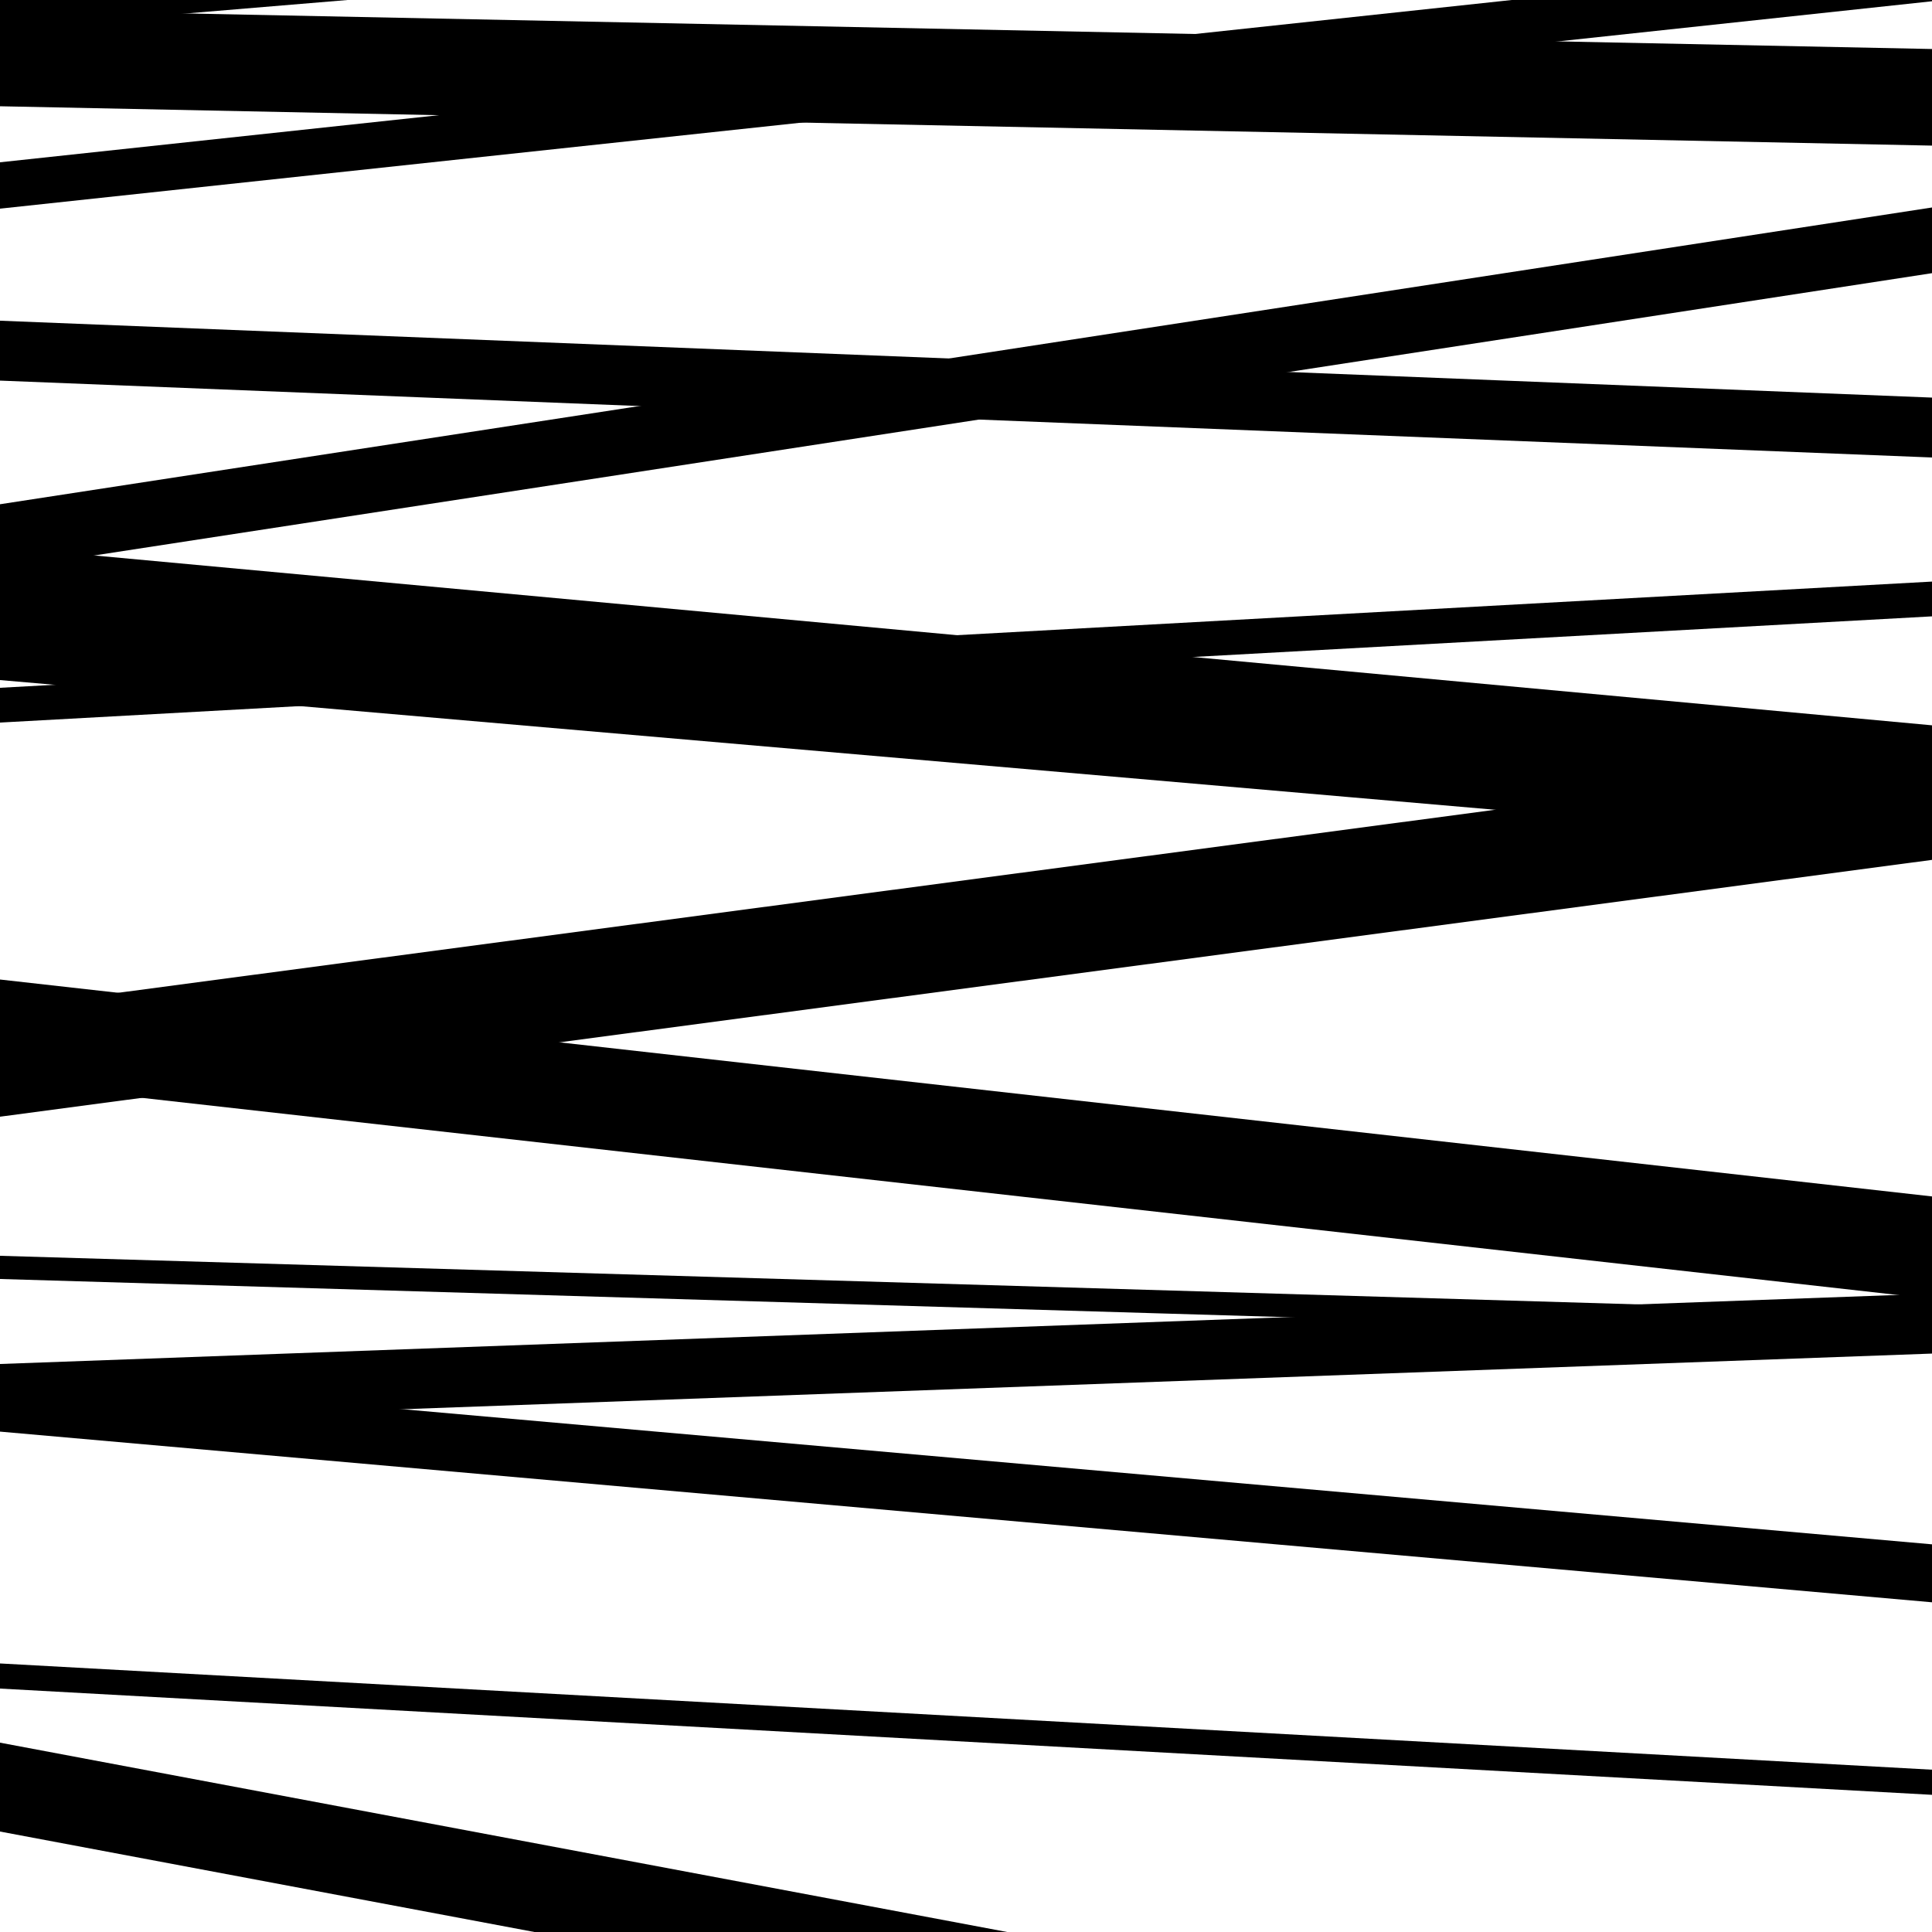
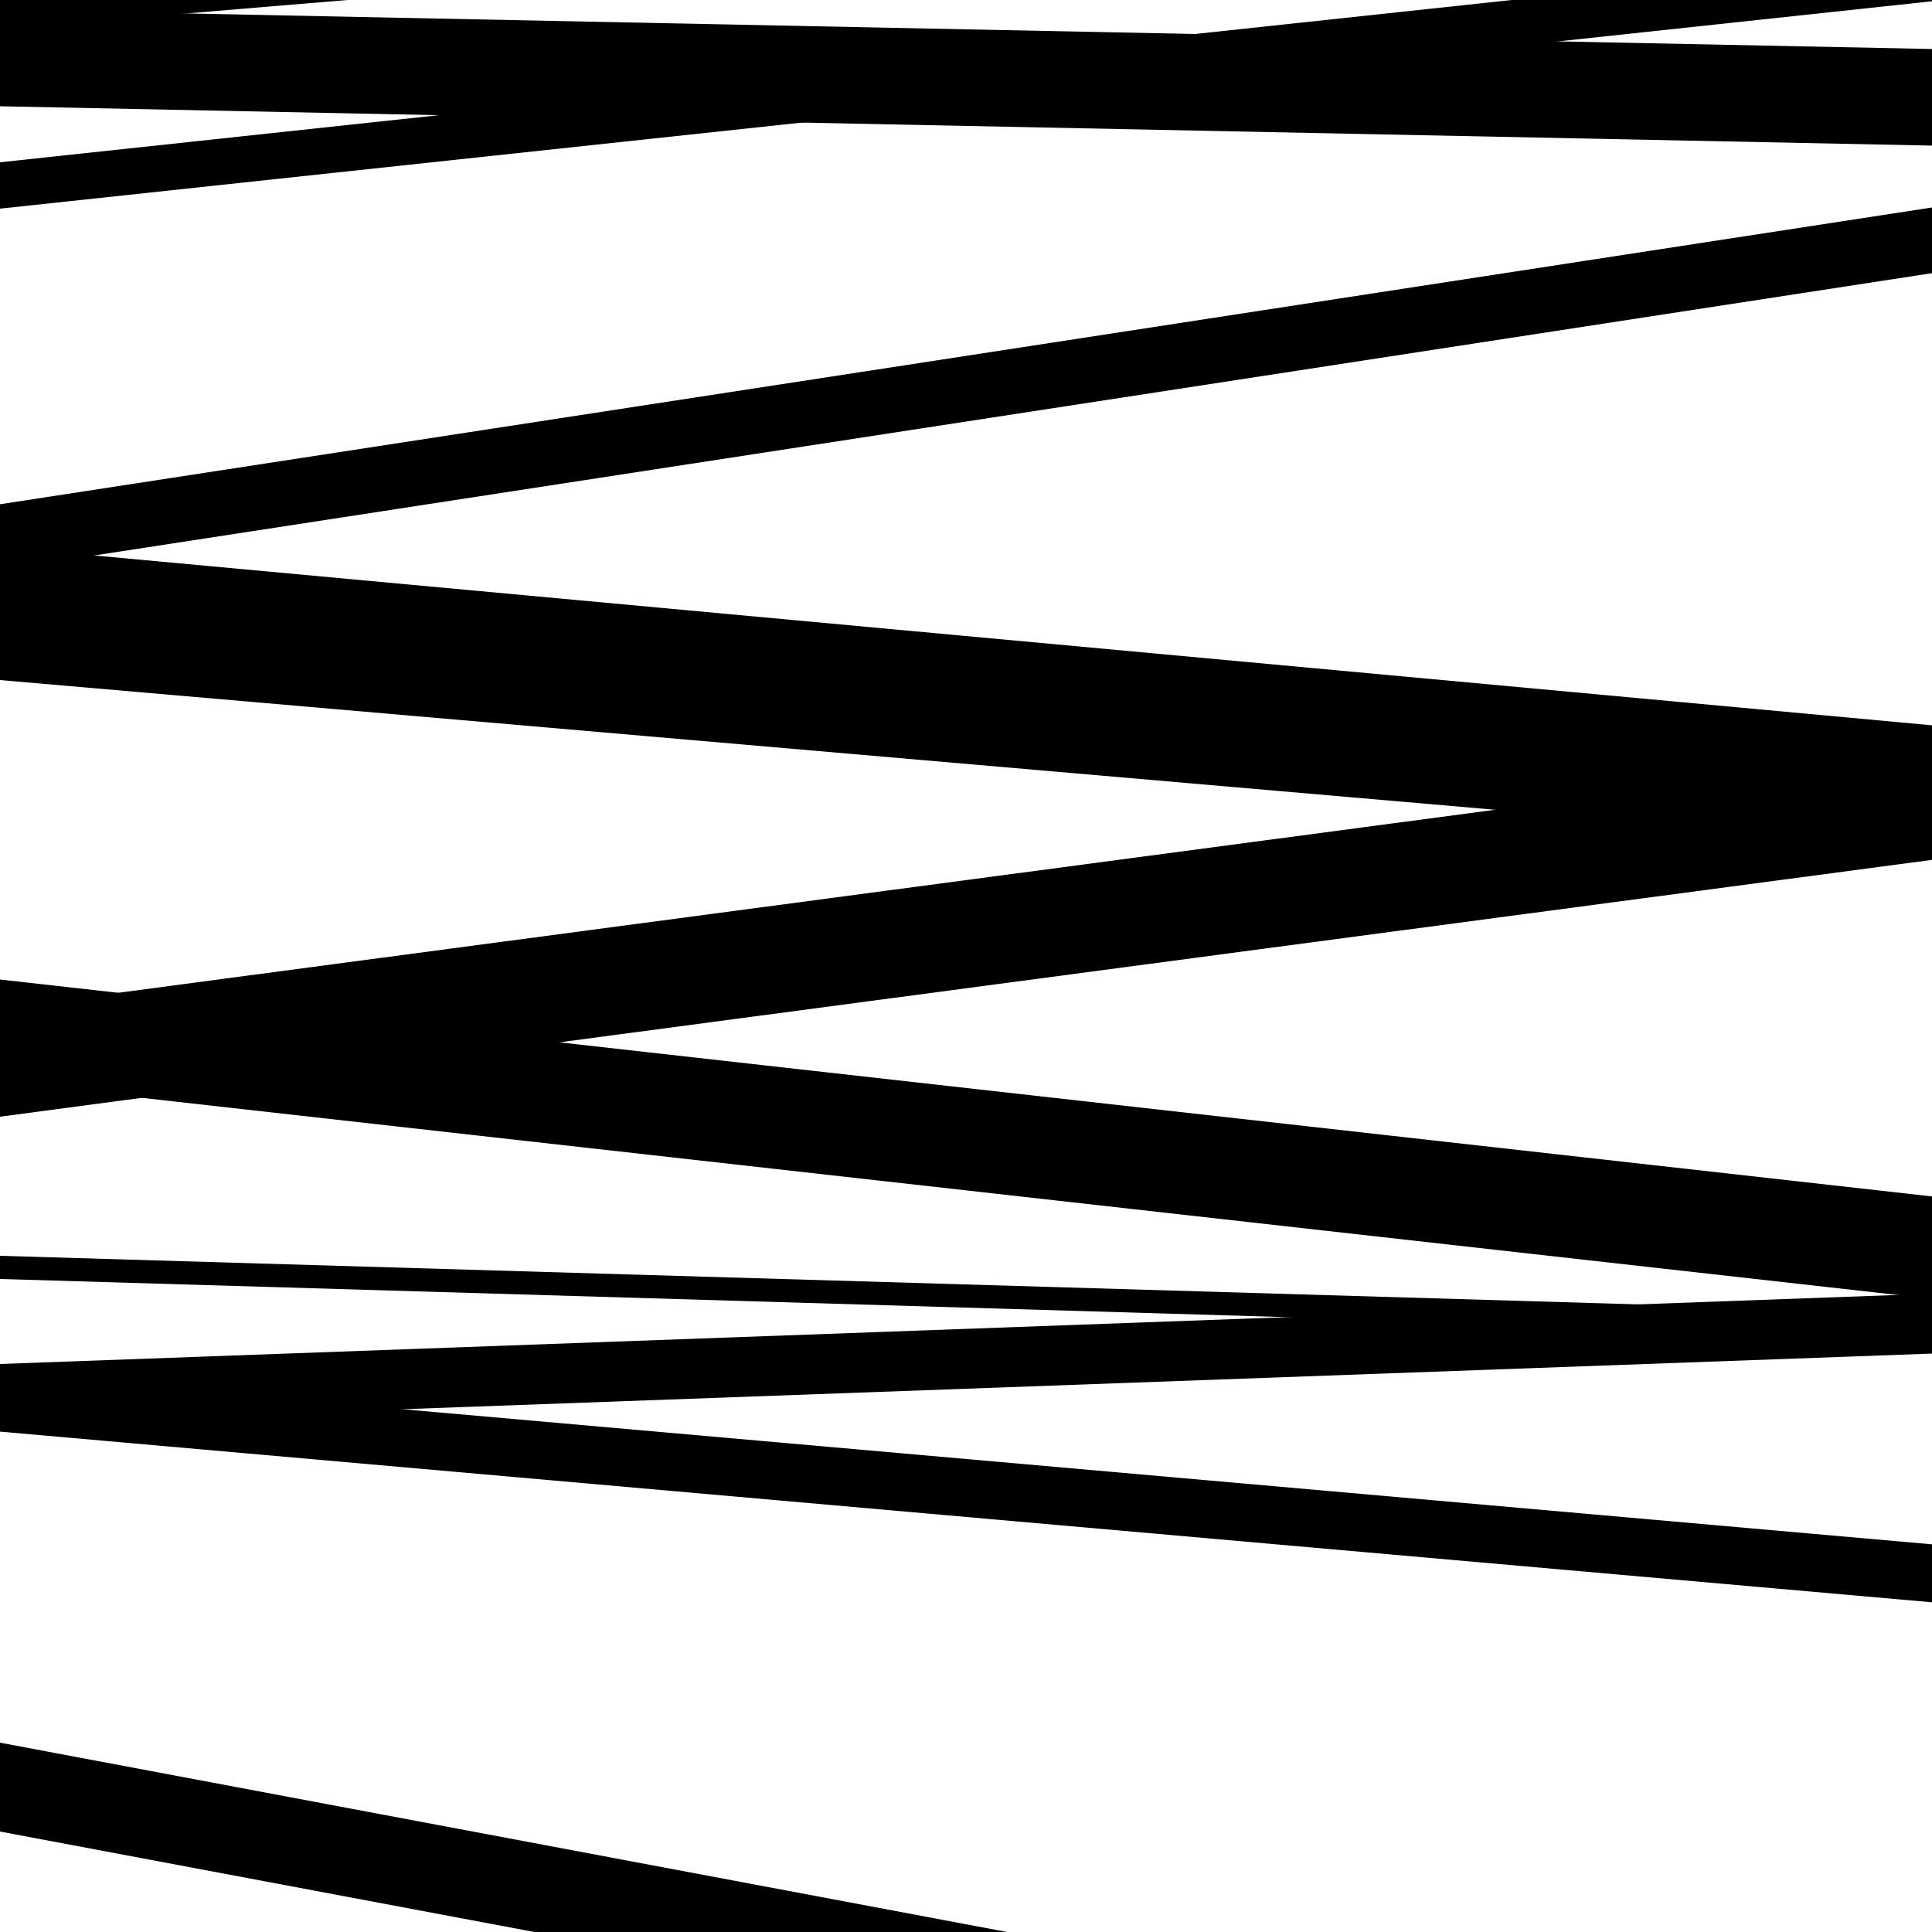
<svg xmlns="http://www.w3.org/2000/svg" viewBox="0 0 1000 1000" height="1000" width="1000">
  <rect x="0" y="0" width="1000" height="1000" fill="#ffffff" />
  <path opacity="0.8" d="M 0 737 L 1000 700.609 L 1000 669.609 L 0 706 Z" fill="hsl(281, 15%, 50%)" />
  <path opacity="0.8" d="M 0 15 L 1000 -68.387 L 1000 -92.387 L 0 -9 Z" fill="hsl(286, 25%, 70%)" />
  <path opacity="0.8" d="M 0 329 L 1000 421.422 L 1000 375.422 L 0 283 Z" fill="hsl(291, 30%, 90%)" />
  <path opacity="0.8" d="M 0 662 L 1000 691.663 L 1000 679.663 L 0 650 Z" fill="hsl(276, 10%, 30%)" />
  <path opacity="0.8" d="M 0 948 L 1000 1135.992 L 1000 1089.992 L 0 902 Z" fill="hsl(281, 15%, 50%)" />
-   <path opacity="0.8" d="M 0 197 L 1000 236.794 L 1000 205.794 L 0 166 Z" fill="hsl(286, 25%, 70%)" />
  <path opacity="0.8" d="M 0 352 L 1000 438.756 L 1000 412.756 L 0 326 Z" fill="hsl(291, 30%, 90%)" />
  <path opacity="0.8" d="M 0 560 L 1000 672.269 L 1000 619.269 L 0 507 Z" fill="hsl(276, 10%, 30%)" />
  <path opacity="0.8" d="M 0 741 L 1000 829.345 L 1000 799.345 L 0 711 Z" fill="hsl(281, 15%, 50%)" />
  <path opacity="0.8" d="M 0 55 L 1000 75.367 L 1000 25.367 L 0 5 Z" fill="hsl(286, 25%, 70%)" />
-   <path opacity="0.8" d="M 0 374 L 1000 319.025 L 1000 301.025 L 0 356 Z" fill="hsl(291, 30%, 90%)" />
  <path opacity="0.8" d="M 0 578 L 1000 445.07 L 1000 389.07 L 0 522 Z" fill="hsl(276, 10%, 30%)" />
-   <path opacity="0.8" d="M 0 874 L 1000 928.996 L 1000 915.996 L 0 861 Z" fill="hsl(281, 15%, 50%)" />
  <path opacity="0.8" d="M 0 108 L 1000 0.647 L 1000 -23.353 L 0 84 Z" fill="hsl(286, 25%, 70%)" />
  <path opacity="0.8" d="M 0 295 L 1000 141.39 L 1000 107.39 L 0 261 Z" fill="hsl(291, 30%, 90%)" />
</svg>